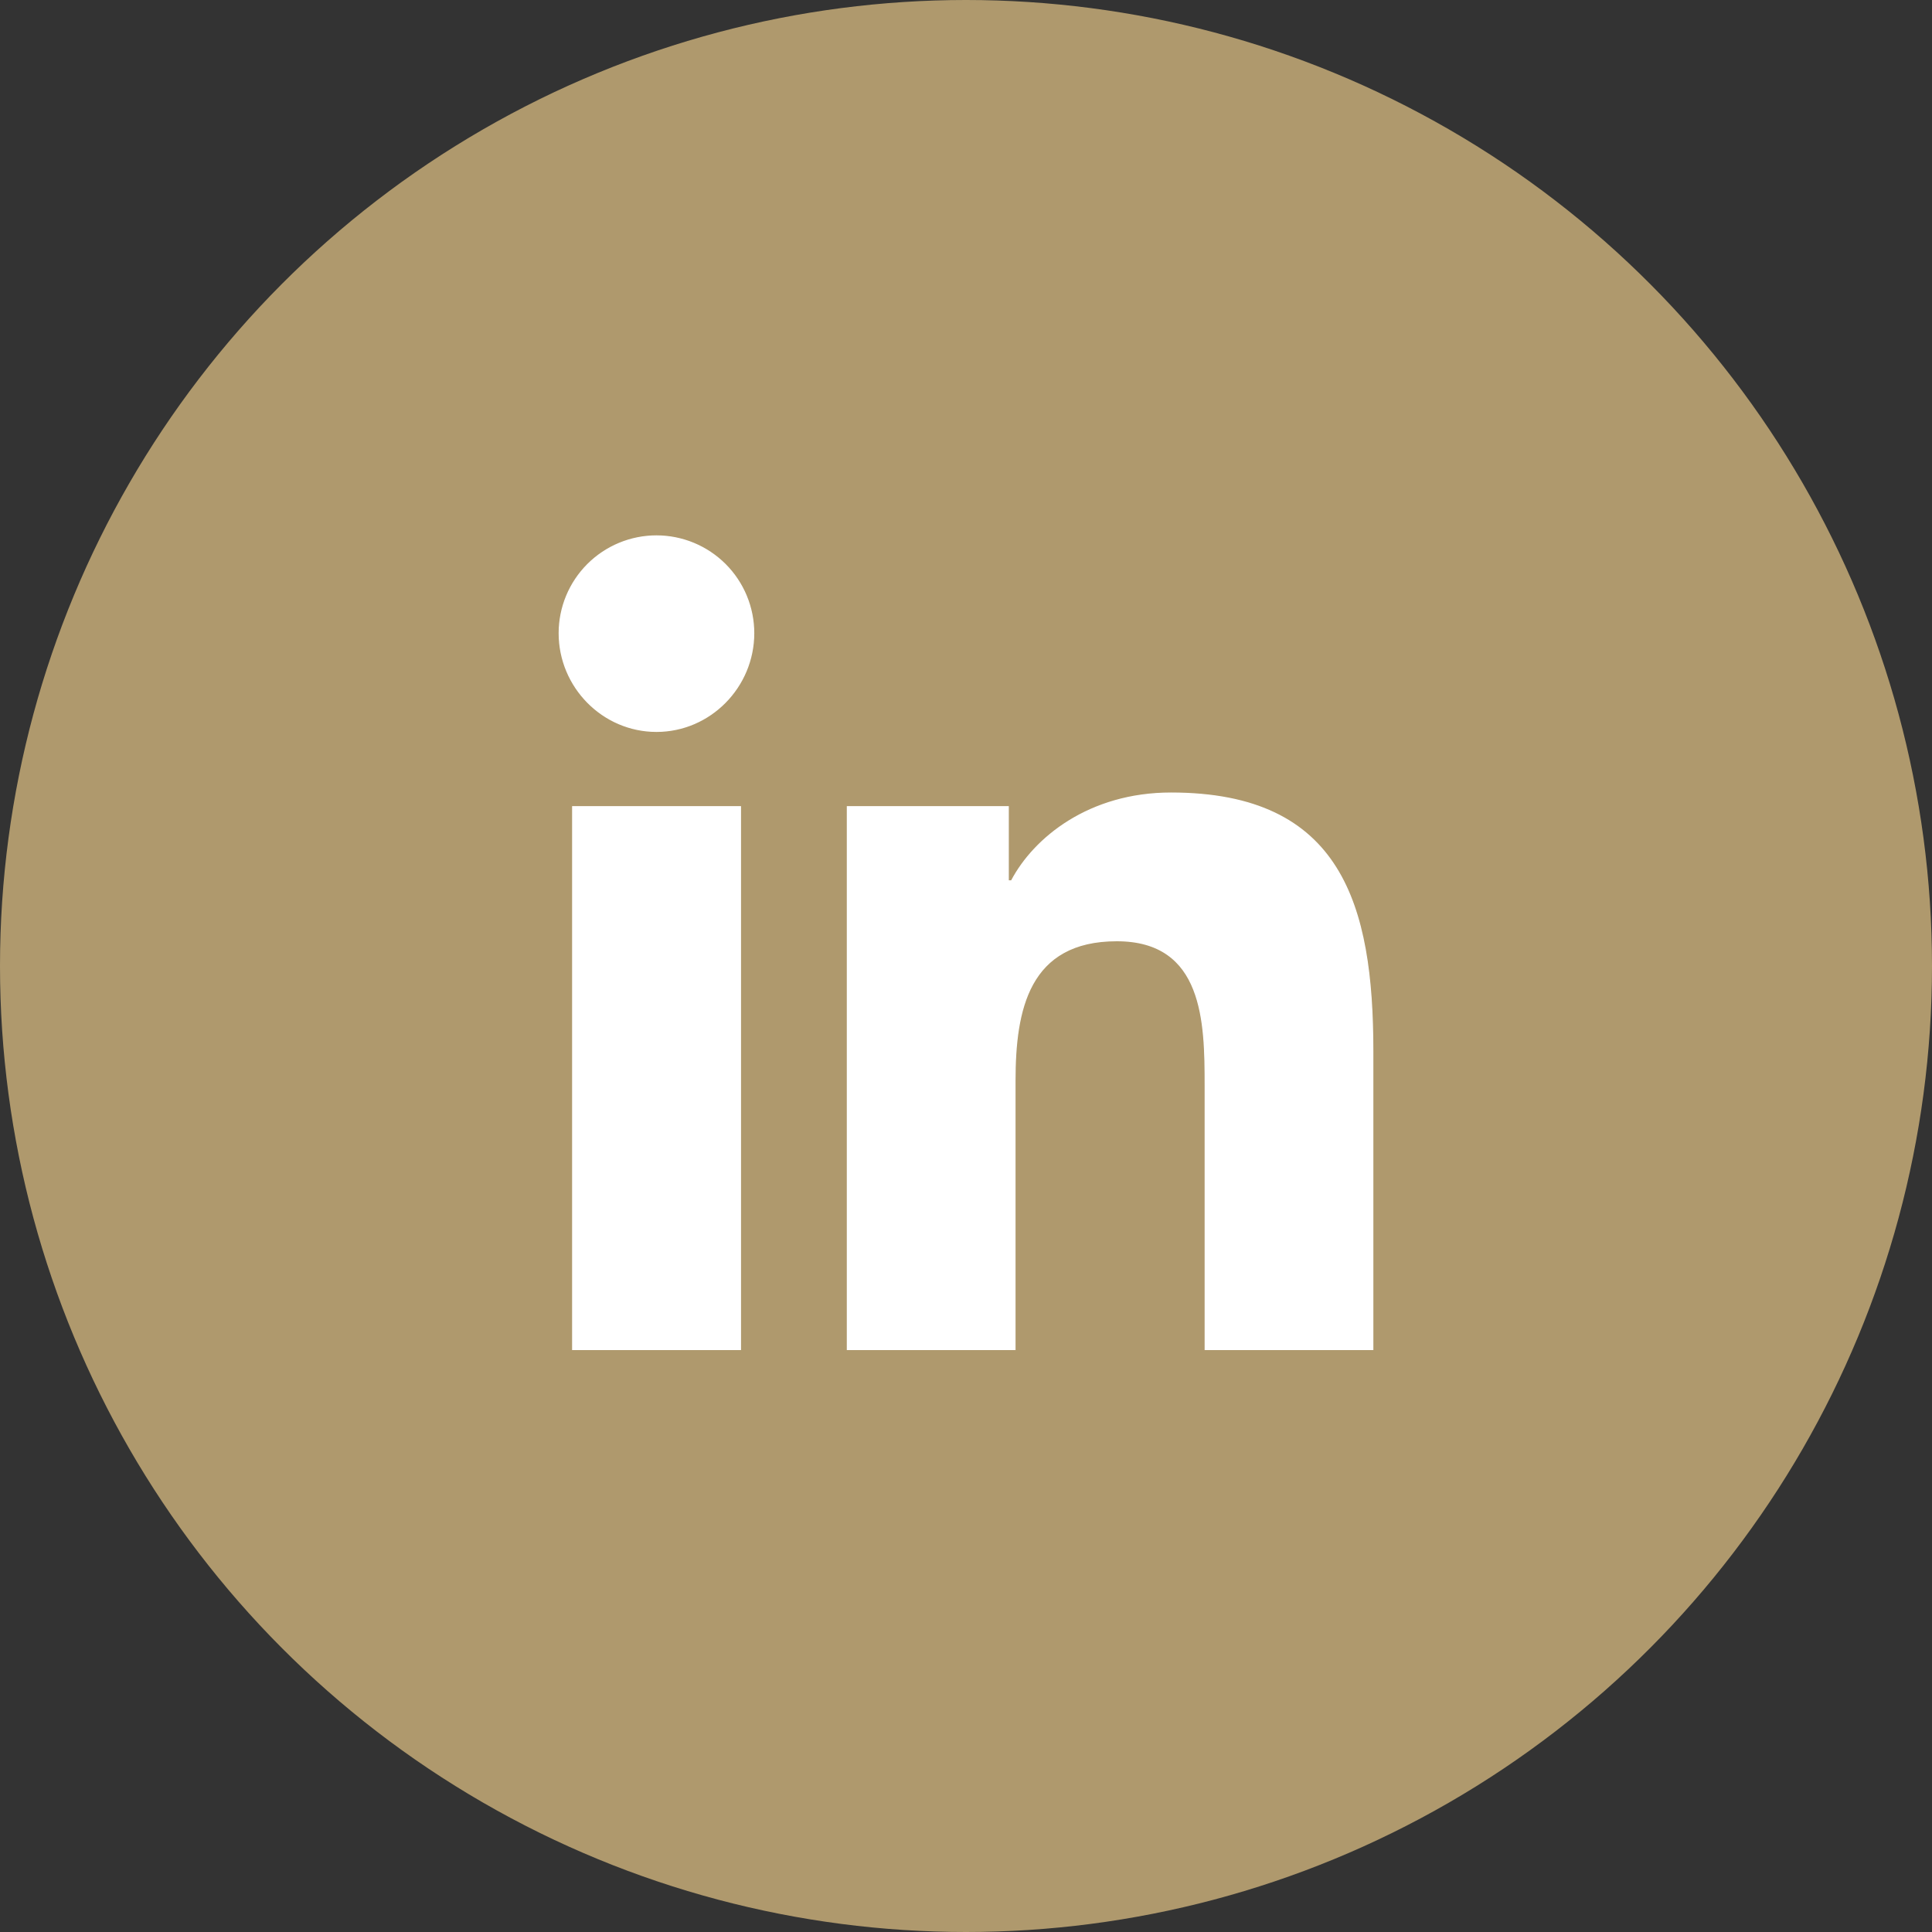
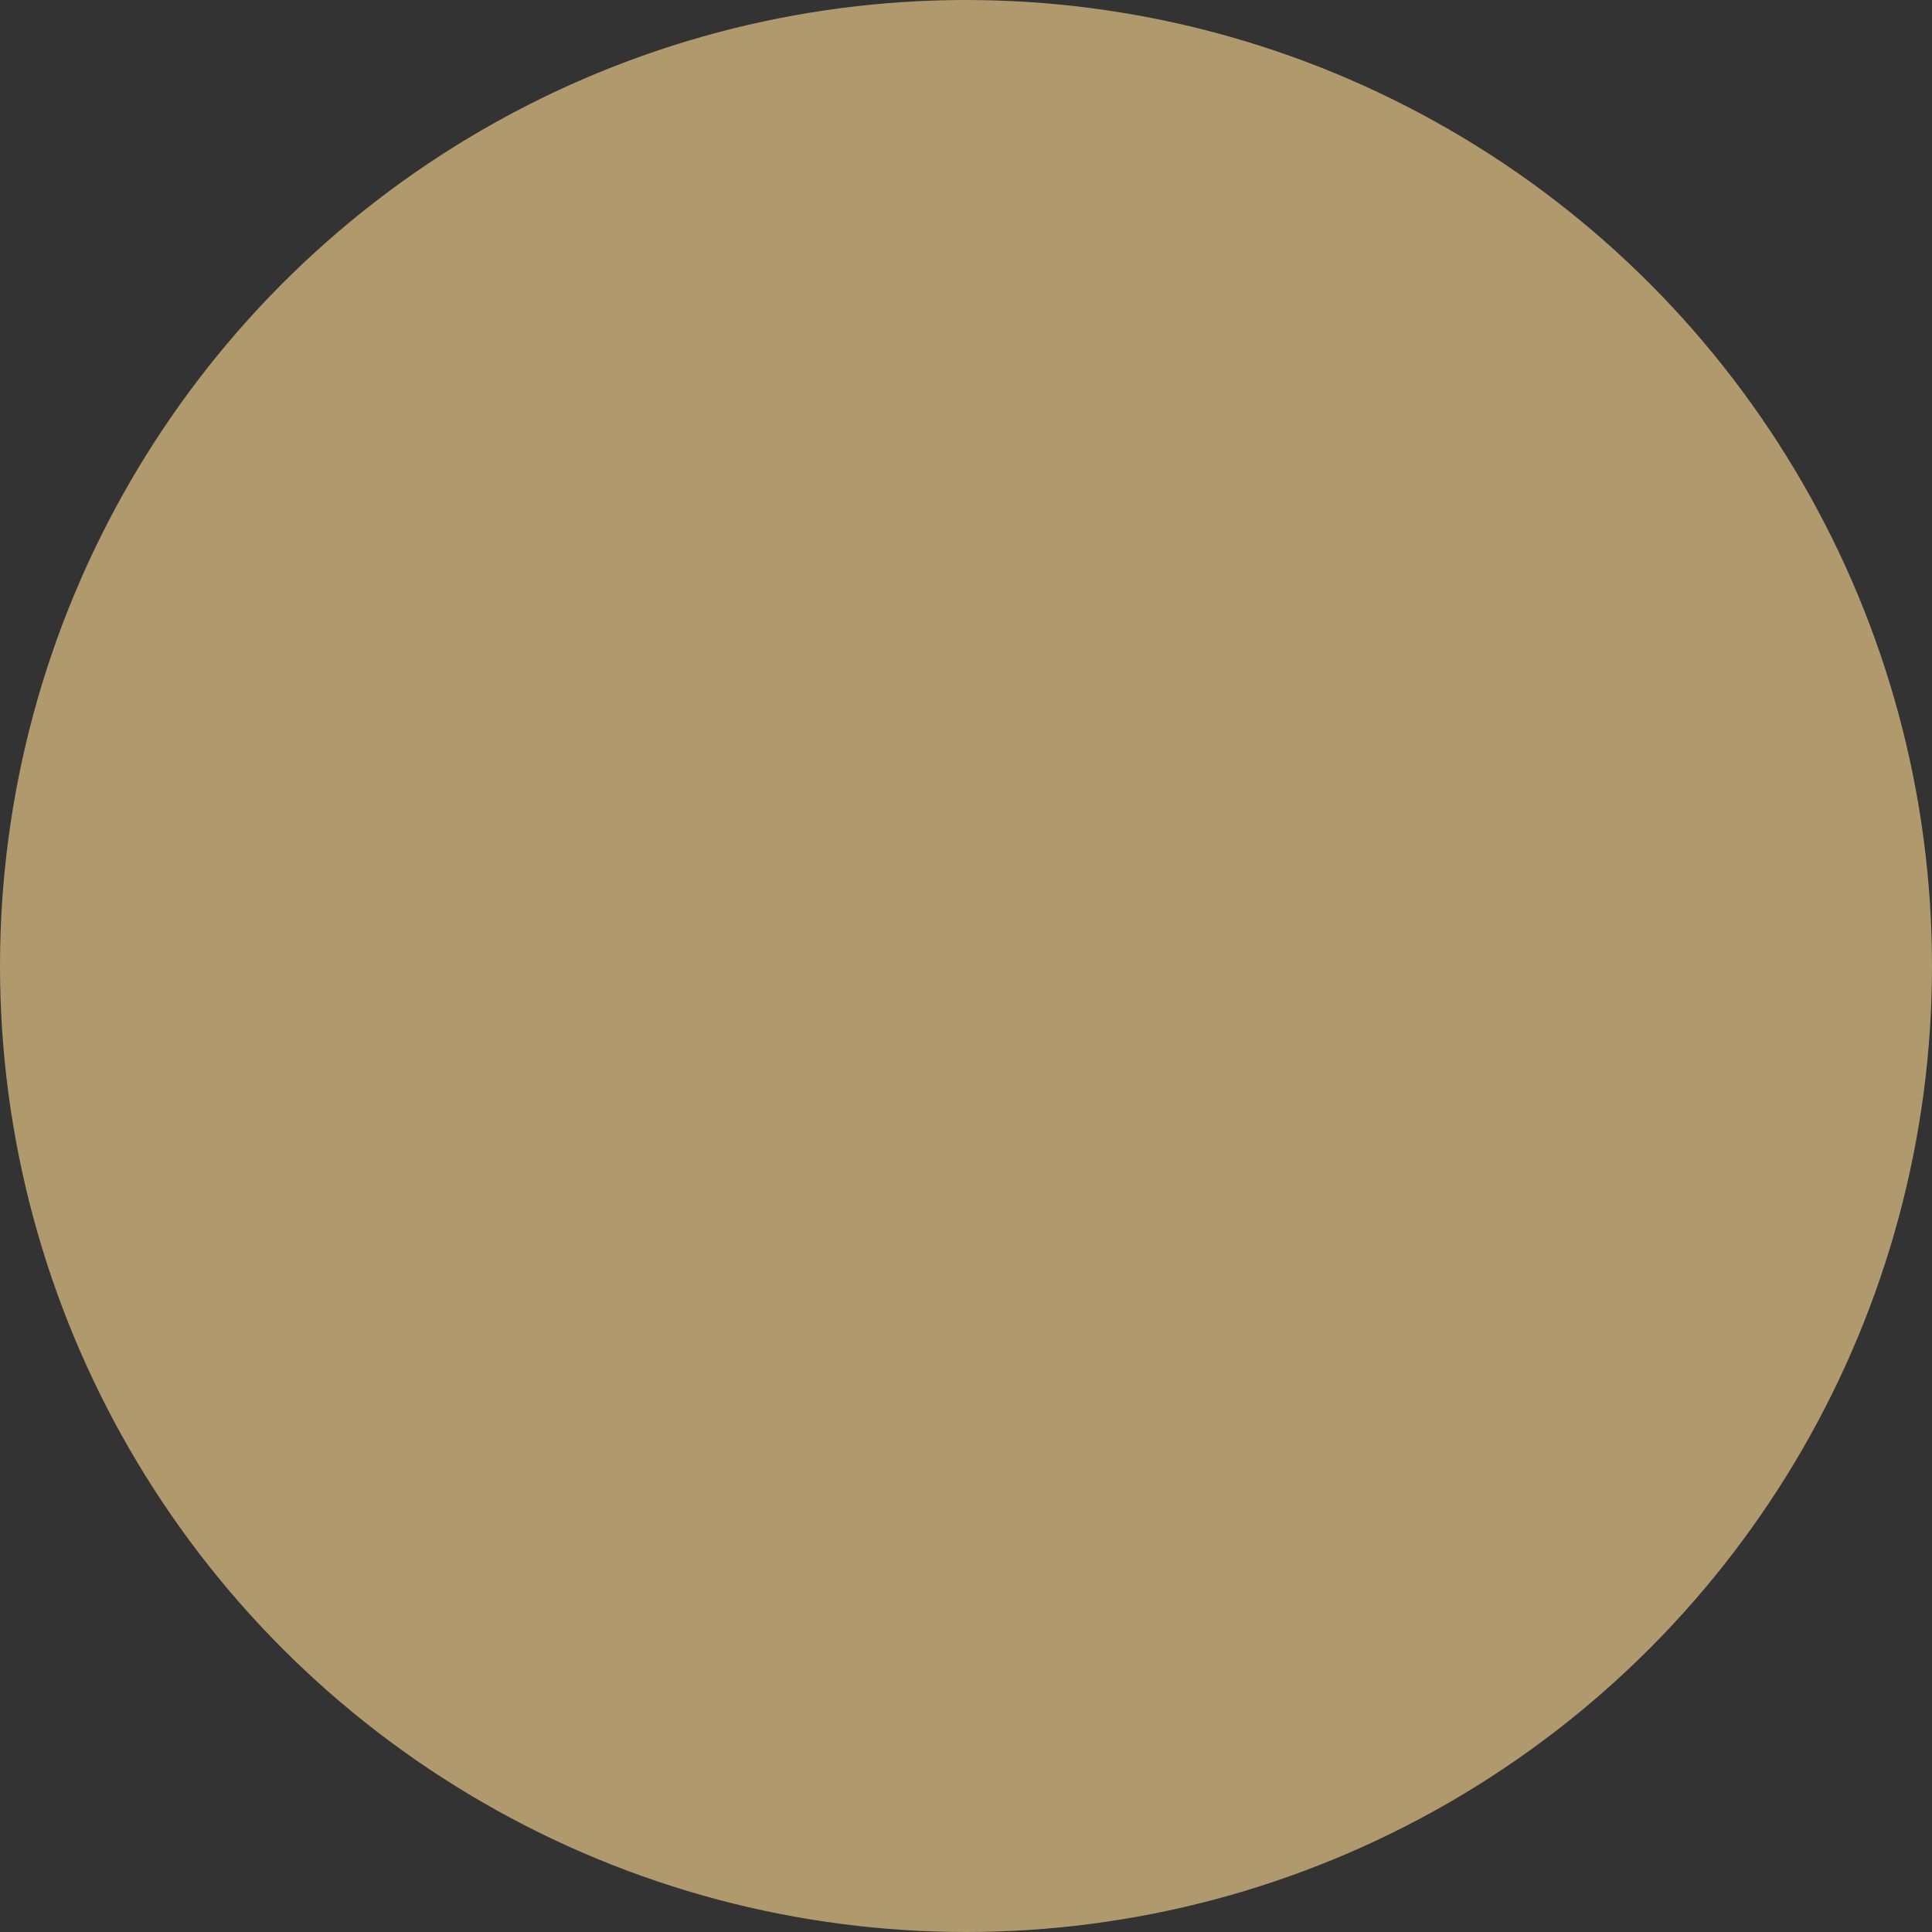
<svg xmlns="http://www.w3.org/2000/svg" width="83" height="83" viewBox="0 0 83 83" fill="none">
  <rect x="0" y="0" width="83" height="83" fill="#333333" stroke="none" />
  <circle cx="41.5" cy="41.5" r="39.5" fill="#AF996D" stroke="#AF996D" stroke-width="4" />
-   <path d="M58.976 45.164V57.976H51.776V46.625C51.776 45.27 51.763 43.718 51.282 42.505C51.042 41.898 50.684 41.374 50.151 41.003C49.618 40.631 48.912 40.413 47.979 40.413C47.033 40.413 46.285 40.597 45.696 40.924C45.106 41.25 44.677 41.717 44.367 42.279C43.748 43.402 43.604 44.906 43.604 46.429V57.976H36.404V34.657H43.315V37.82V37.844H43.339H43.441H43.455L43.462 37.831C44.427 36.003 46.785 34.071 50.306 34.071C53.972 34.071 56.136 35.277 57.386 37.263C58.638 39.25 58.976 42.024 58.976 45.164ZM31.81 57.976H24.602V34.657H31.81V57.976ZM28.202 31.42C25.896 31.42 24.024 29.51 24.024 27.202C24.024 26.094 24.465 25.032 25.248 24.248C26.032 23.465 27.094 23.024 28.202 23.024C29.31 23.024 30.373 23.465 31.157 24.248C31.94 25.032 32.38 26.094 32.38 27.202C32.38 29.51 30.508 31.42 28.202 31.42Z" fill="white" stroke="white" stroke-width="0.049" />
</svg>